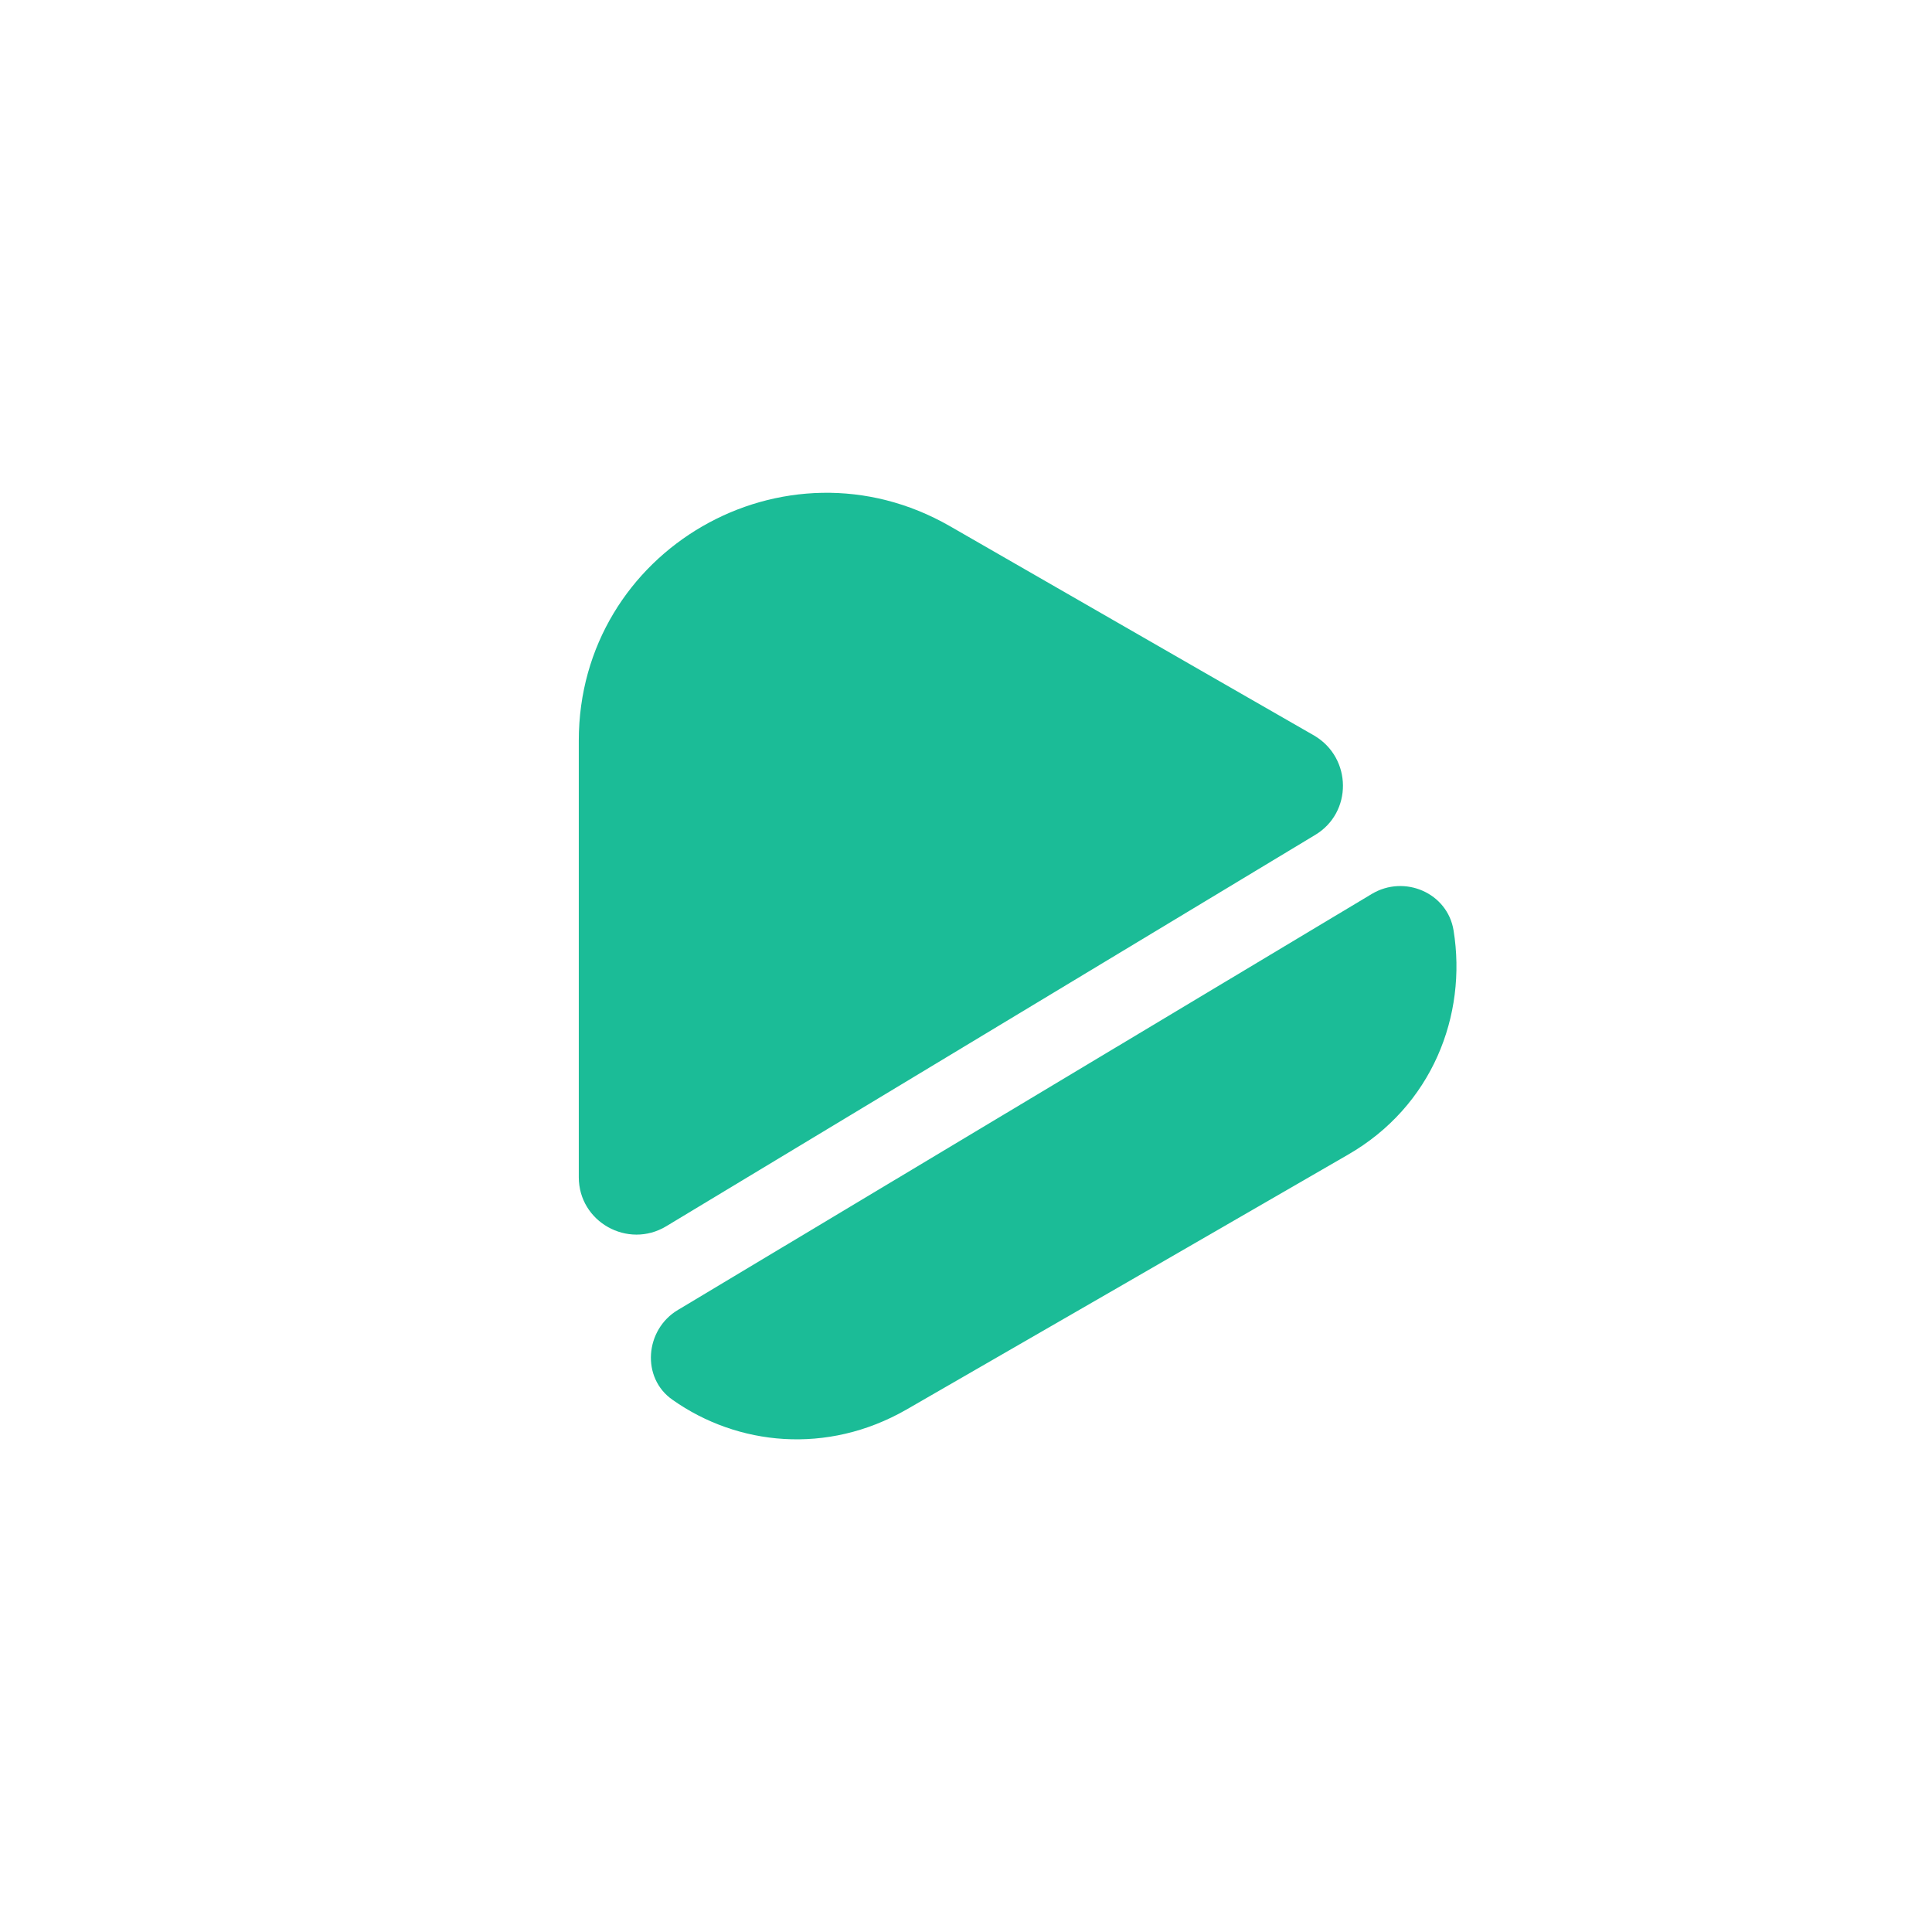
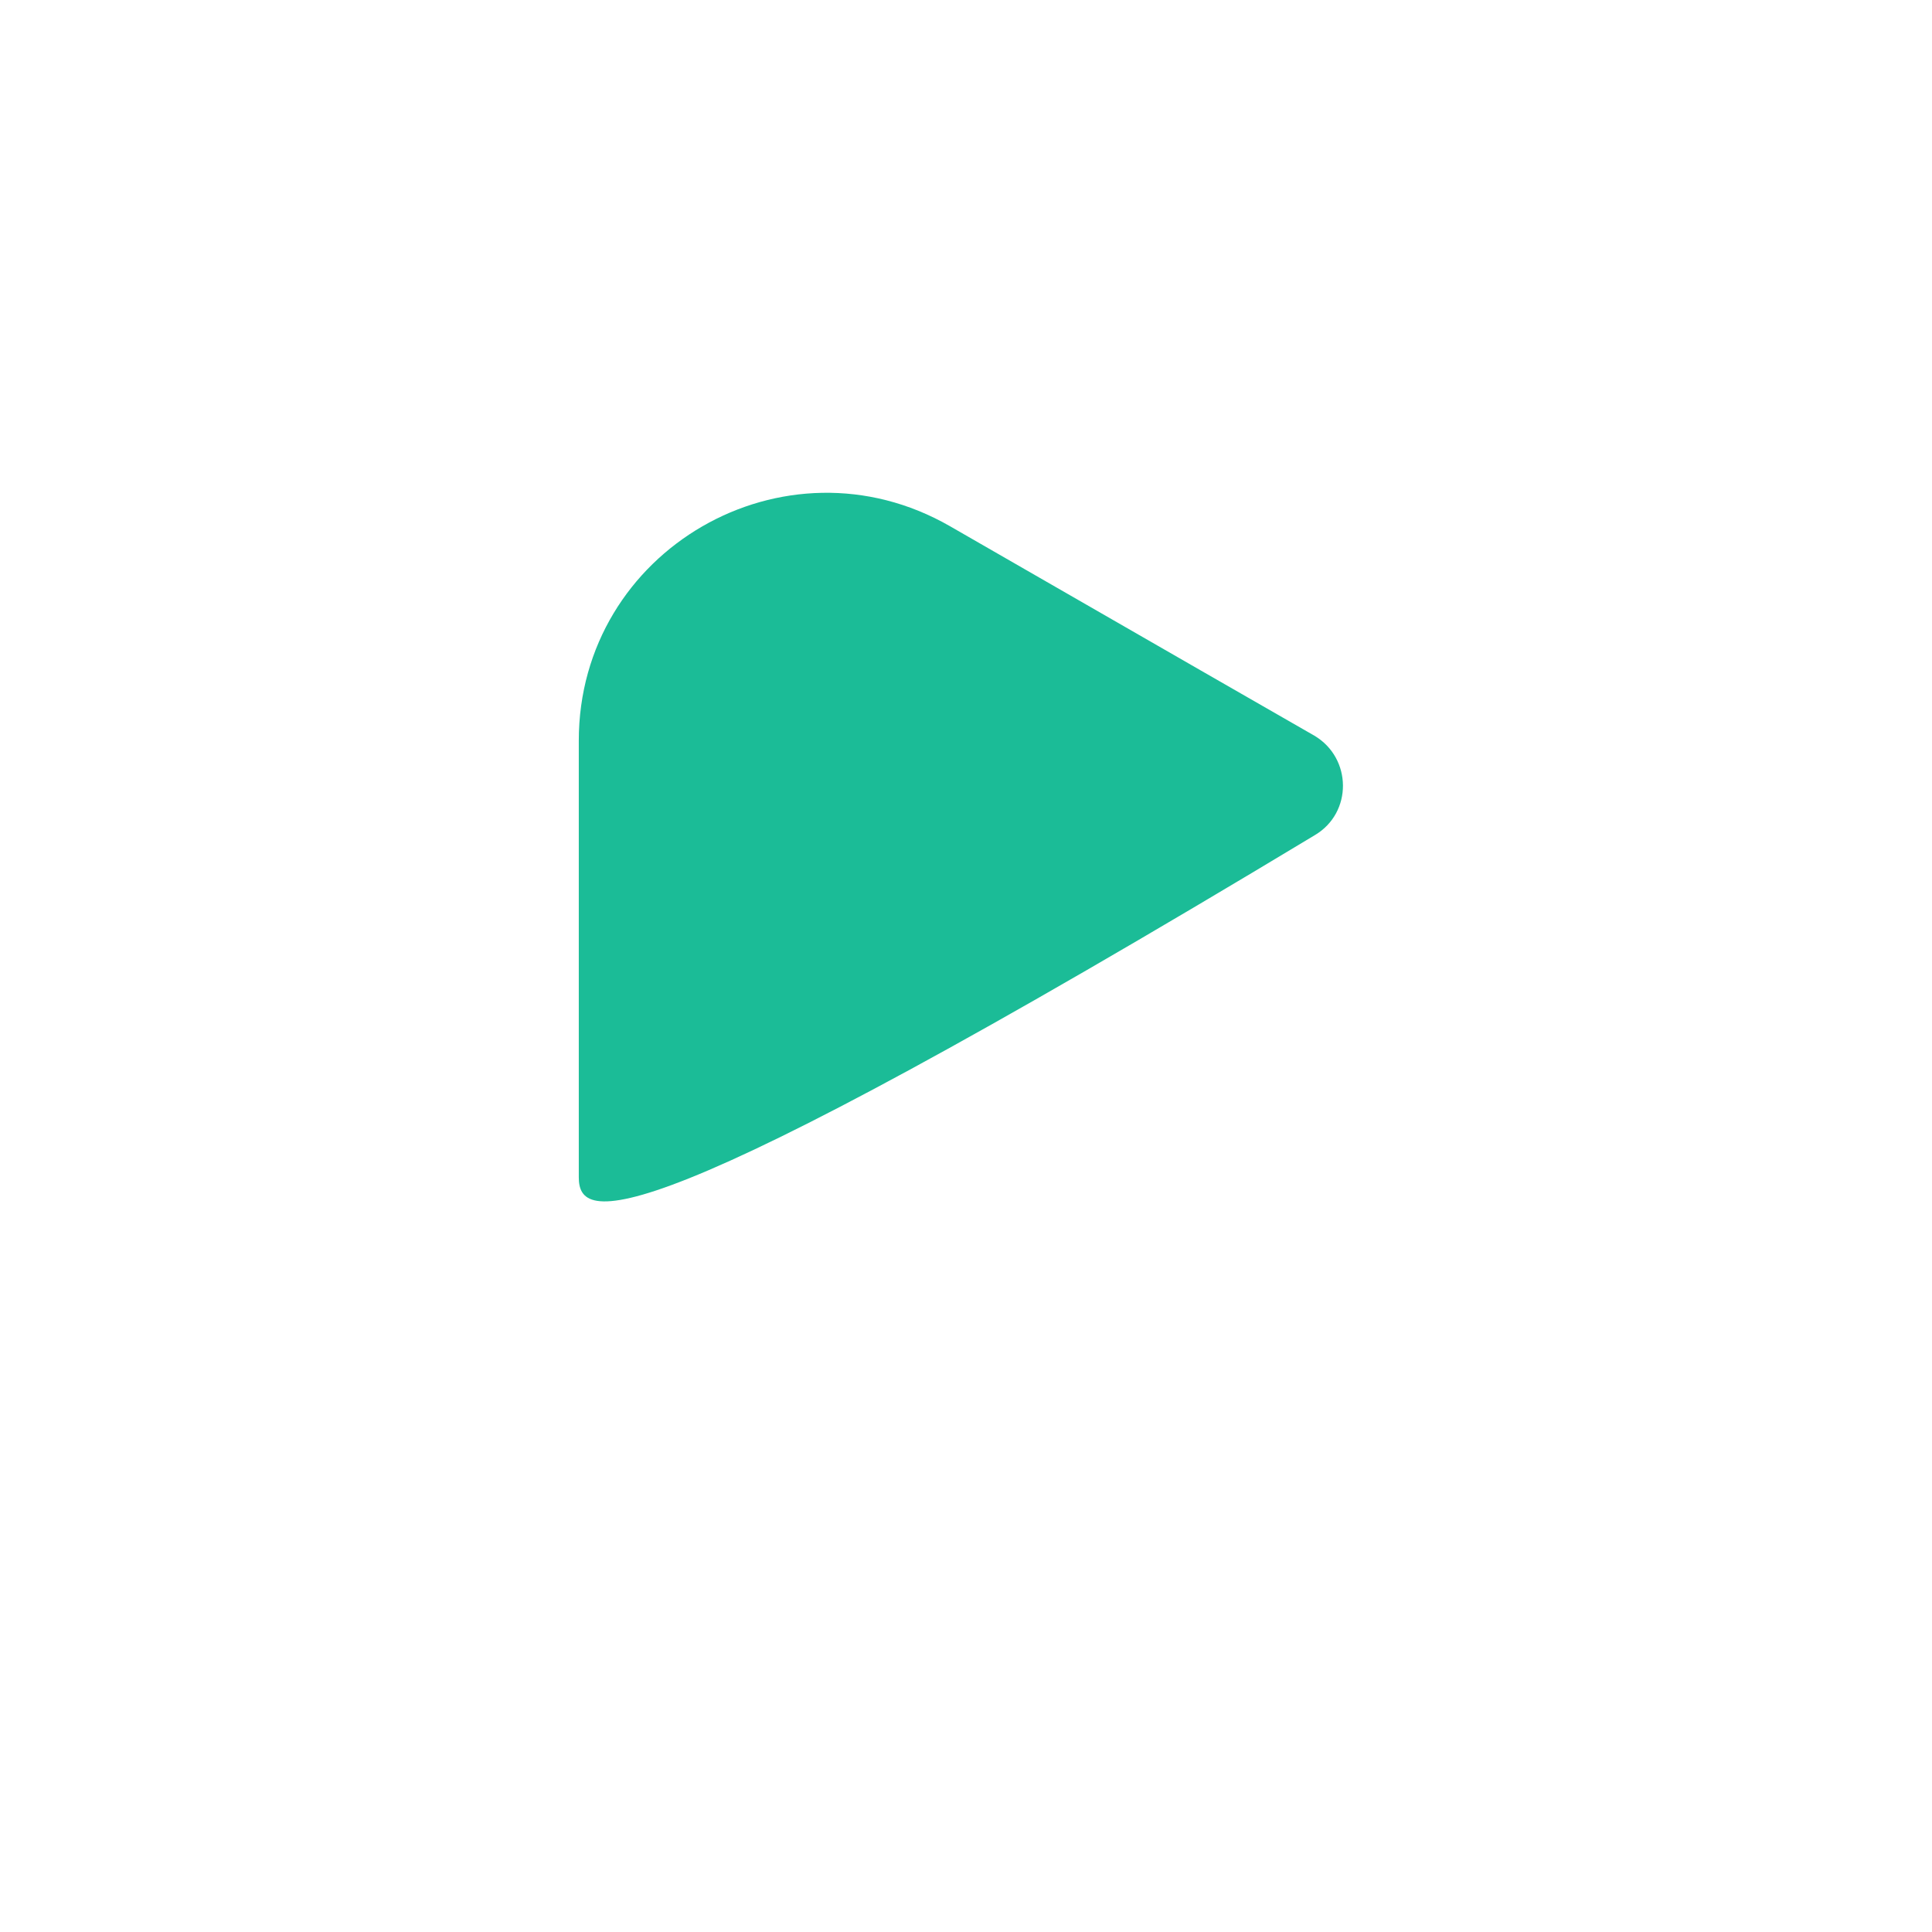
<svg xmlns="http://www.w3.org/2000/svg" width="100" height="100" viewBox="0 0 200 200" fill="none">
  <g filter="url(#filter0_b_489_24903)">
    <rect width="200" height="200" rx="100" fill="white" fill-opacity="0.5" />
-     <path d="M136.127 86.443L68.955 126.949C65.001 129.322 59.916 126.497 59.916 121.865V76.67C59.916 56.953 81.214 44.638 98.332 54.467L124.263 69.382L136.07 76.161C139.968 78.478 140.025 84.127 136.127 86.443Z" fill="#1BBC97" />
-     <path d="M139.516 119.549L116.635 132.769L93.812 145.932C85.62 150.621 76.355 149.661 69.632 144.915C66.356 142.655 66.751 137.627 70.197 135.594L142.001 92.545C145.391 90.511 149.854 92.432 150.475 96.33C151.888 105.087 148.272 114.521 139.516 119.549Z" fill="#1BBC97" />
+     <path d="M136.127 86.443C65.001 129.322 59.916 126.497 59.916 121.865V76.67C59.916 56.953 81.214 44.638 98.332 54.467L124.263 69.382L136.07 76.161C139.968 78.478 140.025 84.127 136.127 86.443Z" fill="#1BBC97" />
  </g>
  <defs>
    <filter id="filter0_b_489_24903" x="-10" y="-10" width="220" height="220" filterUnits="userSpaceOnUse" color-interpolation-filters="sRGB">
      <feFlood flood-opacity="0" result="BackgroundImageFix" />
      <feGaussianBlur in="BackgroundImageFix" stdDeviation="5" />
      <feComposite in2="SourceAlpha" operator="in" result="effect1_backgroundBlur_489_24903" />
      <feBlend mode="normal" in="SourceGraphic" in2="effect1_backgroundBlur_489_24903" result="shape" />
    </filter>
  </defs>
</svg>